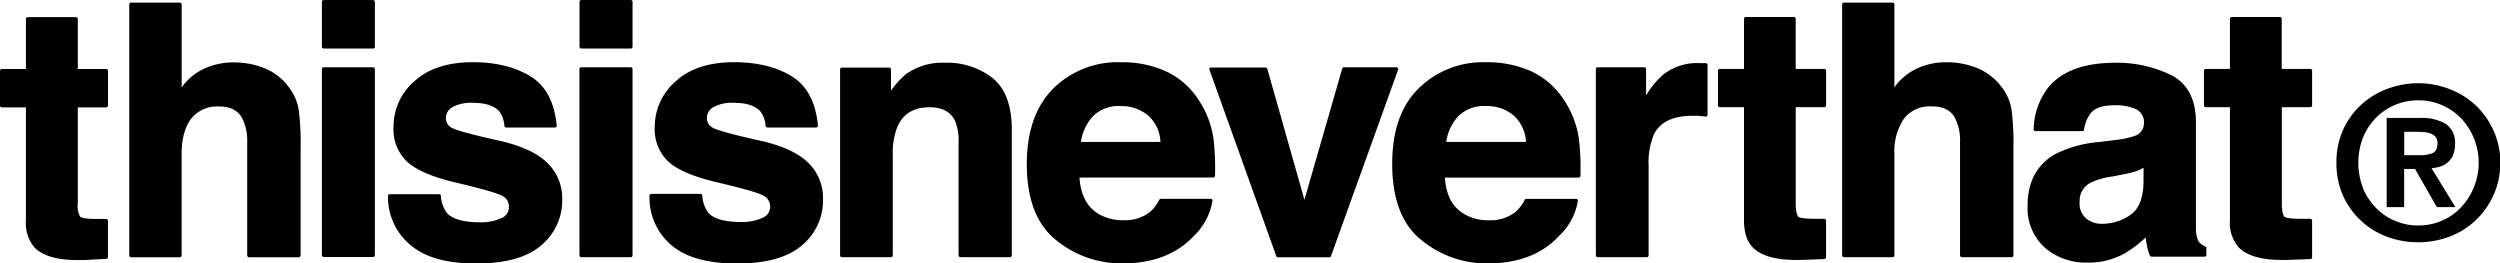
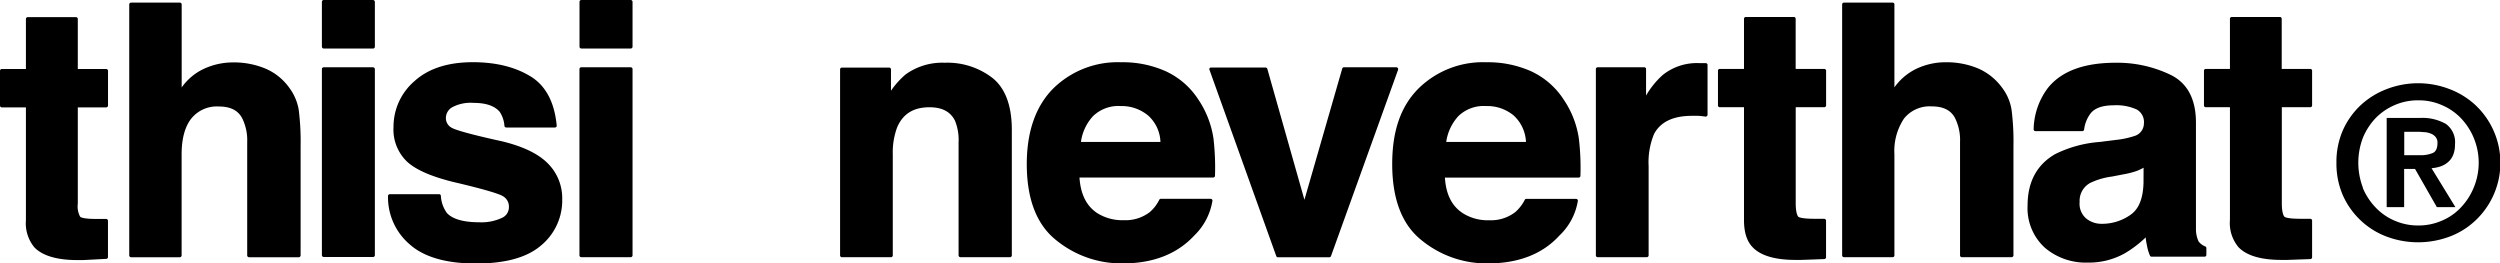
<svg xmlns="http://www.w3.org/2000/svg" id="Layer_1" data-name="Layer 1" viewBox="0 0 458.23 48.28">
  <title>T-LOGO</title>
  <path d="M24,17.84h-5.2V8.67a.34.34,0,0,0-.34-.34H9.62a.34.34,0,0,0-.33.34v9.17H4.87a.33.33,0,0,0-.33.34v6.36a.33.33,0,0,0,.33.33H9.29V45.55a6.94,6.94,0,0,0,1.57,5c1.5,1.53,4.15,2.31,7.86,2.31l1.05,0L24,52.64a.33.33,0,0,0,.33-.33V45.66a.32.32,0,0,0-.11-.24.29.29,0,0,0-.24-.1h-.33l-.56,0h-.86c-2.26,0-2.85-.26-3-.41a3.94,3.94,0,0,1-.43-2.38V24.87H24a.34.34,0,0,0,.34-.33V18.18A.34.34,0,0,0,24,17.84Z" transform="translate(-4.54 -5.19)" />
  <path d="M57.53,21.23a10.36,10.36,0,0,0-4.37-3.48,14.94,14.94,0,0,0-5.84-1.12,12.66,12.66,0,0,0-5.48,1.21,10.25,10.25,0,0,0-4,3.38V6a.33.33,0,0,0-.33-.33H28.56a.33.33,0,0,0-.33.33V52a.34.34,0,0,0,.33.34H37.5a.34.34,0,0,0,.33-.34V33.49c0-2.85.59-5.05,1.75-6.54a6,6,0,0,1,5.07-2.24c2.14,0,3.55.72,4.31,2.21a9.07,9.07,0,0,1,.89,4.3V52a.34.34,0,0,0,.34.34H59.3a.34.34,0,0,0,.34-.34V32a47.06,47.06,0,0,0-.34-6.64A9.38,9.38,0,0,0,57.53,21.23Z" transform="translate(-4.54 -5.19)" />
  <rect x="59" width="9.71" height="8.9" rx="0.33" ry="0.33" />
  <rect x="59" y="12.33" width="9.71" height="34.78" rx="0.33" ry="0.33" />
  <path d="M96.64,31.11c-5.26-1.15-8.37-2-9.23-2.46a2,2,0,0,1-1.14-1.93,2.3,2.3,0,0,1,1.11-1.85,7.21,7.21,0,0,1,4-.82c2.25,0,3.85.56,4.76,1.65A5.35,5.35,0,0,1,97,28.28a.33.33,0,0,0,.33.28h8.92a.35.35,0,0,0,.25-.1.34.34,0,0,0,.08-.26c-.4-4.25-2-7.3-4.78-9s-6.28-2.61-10.6-2.61c-4.57,0-8.17,1.17-10.71,3.49a11,11,0,0,0-3.82,8.36,8.14,8.14,0,0,0,2.48,6.38c1.6,1.47,4.33,2.68,8.34,3.69,5.35,1.25,8.46,2.15,9.25,2.65a2.19,2.19,0,0,1,1.08,2,2.13,2.13,0,0,1-1.36,2,8.81,8.81,0,0,1-4.06.77c-2.87,0-4.86-.56-5.91-1.66a5.78,5.78,0,0,1-1.14-3.2.33.33,0,0,0-.33-.29H76a.34.34,0,0,0-.34.33,11.35,11.35,0,0,0,4,8.89c2.61,2.32,6.69,3.49,12.12,3.49s9.36-1.11,11.92-3.3a10.7,10.7,0,0,0,3.89-8.52A9,9,0,0,0,104.81,35C103,33.25,100.25,32,96.64,31.11Z" transform="translate(-4.54 -5.19)" />
  <path d="M106.54,0h9.06a.34.34,0,0,1,.34.34V8.56a.33.33,0,0,1-.33.33h-9.06a.33.33,0,0,1-.33-.33V.33A.33.33,0,0,1,106.54,0Z" />
  <path d="M120.14,17.52h-9.06a.33.33,0,0,0-.33.33V52a.33.33,0,0,0,.33.33h9.06a.34.34,0,0,0,.34-.33V17.85A.34.34,0,0,0,120.14,17.52Z" transform="translate(-4.54 -5.19)" />
-   <path d="M144.5,31.11c-5.26-1.15-8.36-2-9.23-2.46a2,2,0,0,1-1.16-1.93,2.3,2.3,0,0,1,1.11-1.85,7.1,7.1,0,0,1,4-.82c2.25,0,3.85.56,4.76,1.65a4.92,4.92,0,0,1,.89,2.56.33.33,0,0,0,.33.3h8.93a.33.33,0,0,0,.33-.36c-.39-4.25-2-7.29-4.76-9s-6.28-2.61-10.62-2.61c-4.57,0-8.16,1.17-10.67,3.49a11,11,0,0,0-3.86,8.36A8.14,8.14,0,0,0,127,34.77c1.59,1.47,4.32,2.68,8.36,3.69,5.43,1.27,8.45,2.14,9.23,2.65a2.24,2.24,0,0,1,1.11,2,2.16,2.16,0,0,1-1.39,2,9,9,0,0,1-4,.77c-2.88,0-4.87-.56-5.92-1.66a5.91,5.91,0,0,1-1.13-3.2.33.33,0,0,0-.33-.29h-9a.33.33,0,0,0-.34.33A11.37,11.37,0,0,0,127.46,50c2.6,2.32,6.67,3.49,12.11,3.49s9.36-1.11,11.92-3.3a10.68,10.68,0,0,0,3.9-8.52A8.94,8.94,0,0,0,152.66,35C150.86,33.26,148.12,32,144.5,31.11Z" transform="translate(-4.54 -5.19)" />
  <path d="M186.53,19.54a13.49,13.49,0,0,0-8.83-2.85,11.48,11.48,0,0,0-7.15,2.13,15.25,15.25,0,0,0-2.7,3V17.91a.33.33,0,0,0-.33-.33h-8.67a.33.33,0,0,0-.33.33V52a.33.33,0,0,0,.33.33h9a.33.33,0,0,0,.33-.33V33.48a13.09,13.09,0,0,1,.82-5c1.07-2.44,3-3.63,5.9-3.63,2.31,0,3.84.8,4.67,2.44a9.3,9.3,0,0,1,.67,4V52a.34.34,0,0,0,.34.33h9.13A.34.34,0,0,0,190,52V29C190,24.61,188.83,21.43,186.53,19.54Z" transform="translate(-4.54 -5.19)" />
  <path d="M224.17,23.41a14.15,14.15,0,0,0-6-5.18A19.31,19.31,0,0,0,210,16.6a16.83,16.83,0,0,0-12.44,4.84c-3.19,3.23-4.82,7.88-4.82,13.82,0,6.4,1.8,11.08,5.35,13.92a18.91,18.91,0,0,0,12.25,4.29c5.54,0,9.94-1.71,13.08-5.09A11.39,11.39,0,0,0,226.77,42a.33.33,0,0,0-.33-.37h-9.12a.32.32,0,0,0-.29.17,7.16,7.16,0,0,1-1.75,2.27,7.3,7.3,0,0,1-4.74,1.48,8.69,8.69,0,0,1-4.76-1.22c-2.06-1.3-3.17-3.46-3.38-6.6h24.51a.33.33,0,0,0,.33-.32,46.58,46.58,0,0,0-.28-6.84A17.32,17.32,0,0,0,224.17,23.41ZM210,24.63A7.55,7.55,0,0,1,215,26.38a6.8,6.8,0,0,1,2.24,4.83H202.67a8.65,8.65,0,0,1,2.22-4.74A6.71,6.71,0,0,1,210,24.63Z" transform="translate(-4.54 -5.19)" />
  <path d="M260.74,17.66a.32.32,0,0,0-.27-.14h-9.59a.33.33,0,0,0-.32.24l-6.93,24.05-6.8-24a.33.33,0,0,0-.32-.24h-10a.31.31,0,0,0-.27.14.31.31,0,0,0,0,.31l12.23,34.11a.32.32,0,0,0,.31.22h9.41a.32.32,0,0,0,.31-.22L260.79,18A.34.34,0,0,0,260.74,17.66Z" transform="translate(-4.54 -5.19)" />
  <path d="M291.13,23.41a14.21,14.21,0,0,0-6-5.18,19.51,19.51,0,0,0-8.18-1.63,16.83,16.83,0,0,0-12.44,4.84c-3.23,3.25-4.79,7.76-4.79,13.82,0,6.41,1.79,11.09,5.33,13.92a18.82,18.82,0,0,0,12.22,4.29c5.57,0,10-1.71,13.08-5.09a11.25,11.25,0,0,0,3.4-6.37.34.34,0,0,0-.08-.26.36.36,0,0,0-.25-.11h-9.11a.31.31,0,0,0-.29.17,7.44,7.44,0,0,1-1.76,2.27,7.32,7.32,0,0,1-4.74,1.48,8.55,8.55,0,0,1-4.74-1.22c-2.08-1.29-3.2-3.45-3.4-6.6h24.51a.32.32,0,0,0,.33-.32,44.89,44.89,0,0,0-.29-6.84A17.11,17.11,0,0,0,291.13,23.41Zm-14.21,1.22A7.56,7.56,0,0,1,282,26.37a7,7,0,0,1,2.24,4.84H269.62a8.8,8.8,0,0,1,2.23-4.74A6.67,6.67,0,0,1,276.92,24.63Z" transform="translate(-4.54 -5.19)" />
  <path d="M317.17,16.76l-.45,0-.34,0H316a10,10,0,0,0-6.7,2.18,15.48,15.48,0,0,0-3.05,3.76V17.85a.33.33,0,0,0-.33-.33h-8.54a.33.33,0,0,0-.33.33V52a.33.33,0,0,0,.33.33h9a.34.34,0,0,0,.34-.33V35.64a13.51,13.51,0,0,1,1-5.9c1.17-2.21,3.51-3.32,6.94-3.32h1c.44,0,.91.07,1.49.14a.29.29,0,0,0,.25-.09.33.33,0,0,0,.12-.24V17.09A.34.34,0,0,0,317.17,16.76Z" transform="translate(-4.54 -5.19)" />
  <path d="M338.9,17.82h-5.23V8.64a.33.33,0,0,0-.33-.34h-8.8a.34.34,0,0,0-.34.34v9.18h-4.44a.33.33,0,0,0-.33.33v6.36a.32.32,0,0,0,.33.33h4.44V45.52c0,2.28.53,3.9,1.6,5,1.46,1.53,4.09,2.31,7.83,2.31.34,0,.69,0,1.06,0l4.22-.15a.34.34,0,0,0,.33-.33V45.63a.36.36,0,0,0-.11-.24.35.35,0,0,0-.24-.1l-.33,0-.57,0c-.28,0-.58,0-.85,0-2.35,0-2.9-.28-3-.39s-.46-.68-.46-2.4V24.84h5.23a.34.34,0,0,0,.34-.33V18.15A.34.34,0,0,0,338.9,17.82Z" transform="translate(-4.54 -5.19)" />
  <path d="M371.46,21.2a10.7,10.7,0,0,0-4.38-3.48,15,15,0,0,0-5.84-1.12,12.51,12.51,0,0,0-5.47,1.21,10.56,10.56,0,0,0-4,3.39V6a.32.32,0,0,0-.32-.33h-8.93a.33.33,0,0,0-.33.33V52a.33.33,0,0,0,.33.33h8.93a.32.32,0,0,0,.32-.33V33.47a10.7,10.7,0,0,1,1.76-6.55,6,6,0,0,1,5.06-2.23c2.16,0,3.57.71,4.32,2.2a9,9,0,0,1,.89,4.3V52a.33.33,0,0,0,.33.33h9.12a.34.34,0,0,0,.34-.33v-20a46.47,46.47,0,0,0-.34-6.64A9,9,0,0,0,371.46,21.2Z" transform="translate(-4.54 -5.19)" />
  <path d="M408.7,50.34a2.82,2.82,0,0,1-1.18-.9,5.37,5.37,0,0,1-.48-2.2c0-.77,0-1.48,0-2.13s0-1.26,0-1.81V27.65c0-4.24-1.53-7.17-4.56-8.7a22.53,22.53,0,0,0-10.15-2.26c-5.84,0-10,1.56-12.45,4.65a13,13,0,0,0-2.59,7.54.27.27,0,0,0,.09.24.32.32,0,0,0,.24.11h8.58a.34.34,0,0,0,.34-.28,6.08,6.08,0,0,1,1.21-3c.81-1,2.24-1.46,4.26-1.46a9,9,0,0,1,4.2.78,2.65,2.65,0,0,1,1.29,2.59,2.4,2.4,0,0,1-1.71,2.25,16.18,16.18,0,0,1-3.48.73l-3.06.38a22,22,0,0,0-8,2.21c-3.37,1.93-5.07,5.1-5.07,9.42a9.79,9.79,0,0,0,3.17,7.75,11.57,11.57,0,0,0,7.91,2.72,13.42,13.42,0,0,0,6.72-1.69,20.34,20.34,0,0,0,3.85-2.93,8.33,8.33,0,0,0,.2,1.32,8.4,8.4,0,0,0,.57,2,.34.34,0,0,0,.31.22h9.71a.33.33,0,0,0,.33-.33V50.64A.34.34,0,0,0,408.7,50.34ZM397.43,38.69c-.08,2.9-.86,4.84-2.42,5.9a9,9,0,0,1-5.18,1.62,4.42,4.42,0,0,1-2.94-1,3.55,3.55,0,0,1-1.17-3,3.71,3.71,0,0,1,1.94-3.49,12.9,12.9,0,0,1,4-1.17l2.05-.4a15.82,15.82,0,0,0,2.46-.62,9.23,9.23,0,0,0,1.27-.6Z" transform="translate(-4.54 -5.19)" />
  <path d="M428,24.84a.33.33,0,0,0,.33-.33V18.15a.33.33,0,0,0-.33-.33h-5.24V8.64a.34.34,0,0,0-.33-.34h-8.83a.34.34,0,0,0-.33.34v9.18h-4.43a.33.33,0,0,0-.33.33v6.36a.33.33,0,0,0,.33.33h4.43V45.52a6.85,6.85,0,0,0,1.59,5c1.48,1.53,4.12,2.31,7.85,2.31.34,0,.7,0,1.06,0l4.24-.15a.33.33,0,0,0,.32-.33V45.63a.35.35,0,0,0-.1-.24.37.37,0,0,0-.24-.1l-.33,0-.55,0h-.87c-2.27,0-2.87-.25-3-.4s-.46-.73-.46-2.39V24.84Z" transform="translate(-4.54 -5.19)" />
  <path d="M434,29a14.34,14.34,0,0,1,3.3-4.59,14.78,14.78,0,0,1,4.78-2.92,16,16,0,0,1,11.36,0,14.57,14.57,0,0,1,4.78,2.92,14.51,14.51,0,0,1,0,21.24,14,14,0,0,1-4.78,2.94,16.48,16.48,0,0,1-11.36,0,14.17,14.17,0,0,1-4.78-2.94,14.34,14.34,0,0,1-3.3-4.59A14.56,14.56,0,0,1,432.79,35,14.41,14.41,0,0,1,434,29Zm3.61,10.61A11.7,11.7,0,0,0,440,43.25a10.38,10.38,0,0,0,3.49,2.4,10.74,10.74,0,0,0,4.31.87,10.64,10.64,0,0,0,4.28-.87,10.09,10.09,0,0,0,3.49-2.4,11.75,11.75,0,0,0,2.37-3.64,11.86,11.86,0,0,0-2.37-12.8,10.58,10.58,0,0,0-3.49-2.37,10.46,10.46,0,0,0-4.28-.86,10.57,10.57,0,0,0-4.31.86A10.9,10.9,0,0,0,440,26.81a11.79,11.79,0,0,0-2.35,3.61,12.85,12.85,0,0,0,0,9.19Zm10.5-12.8a8.65,8.65,0,0,1,4.75,1.1,4.12,4.12,0,0,1,1.66,3.74,5.06,5.06,0,0,1-.33,1.93,3.4,3.4,0,0,1-.93,1.31,4,4,0,0,1-1.36.79,6.76,6.76,0,0,1-1.68.34l4.38,7.14h-3.4l-4-7h-2v7H442V26.81Zm0,6.83a5.83,5.83,0,0,0,2.3-.39c.61-.25.9-.88.9-1.87a1.62,1.62,0,0,0-.32-1.05,2,2,0,0,0-.8-.61,4.34,4.34,0,0,0-1.09-.3c-.4,0-.78-.07-1.15-.07h-2.73v4.29Z" transform="translate(-4.54 -5.19)" />
</svg>